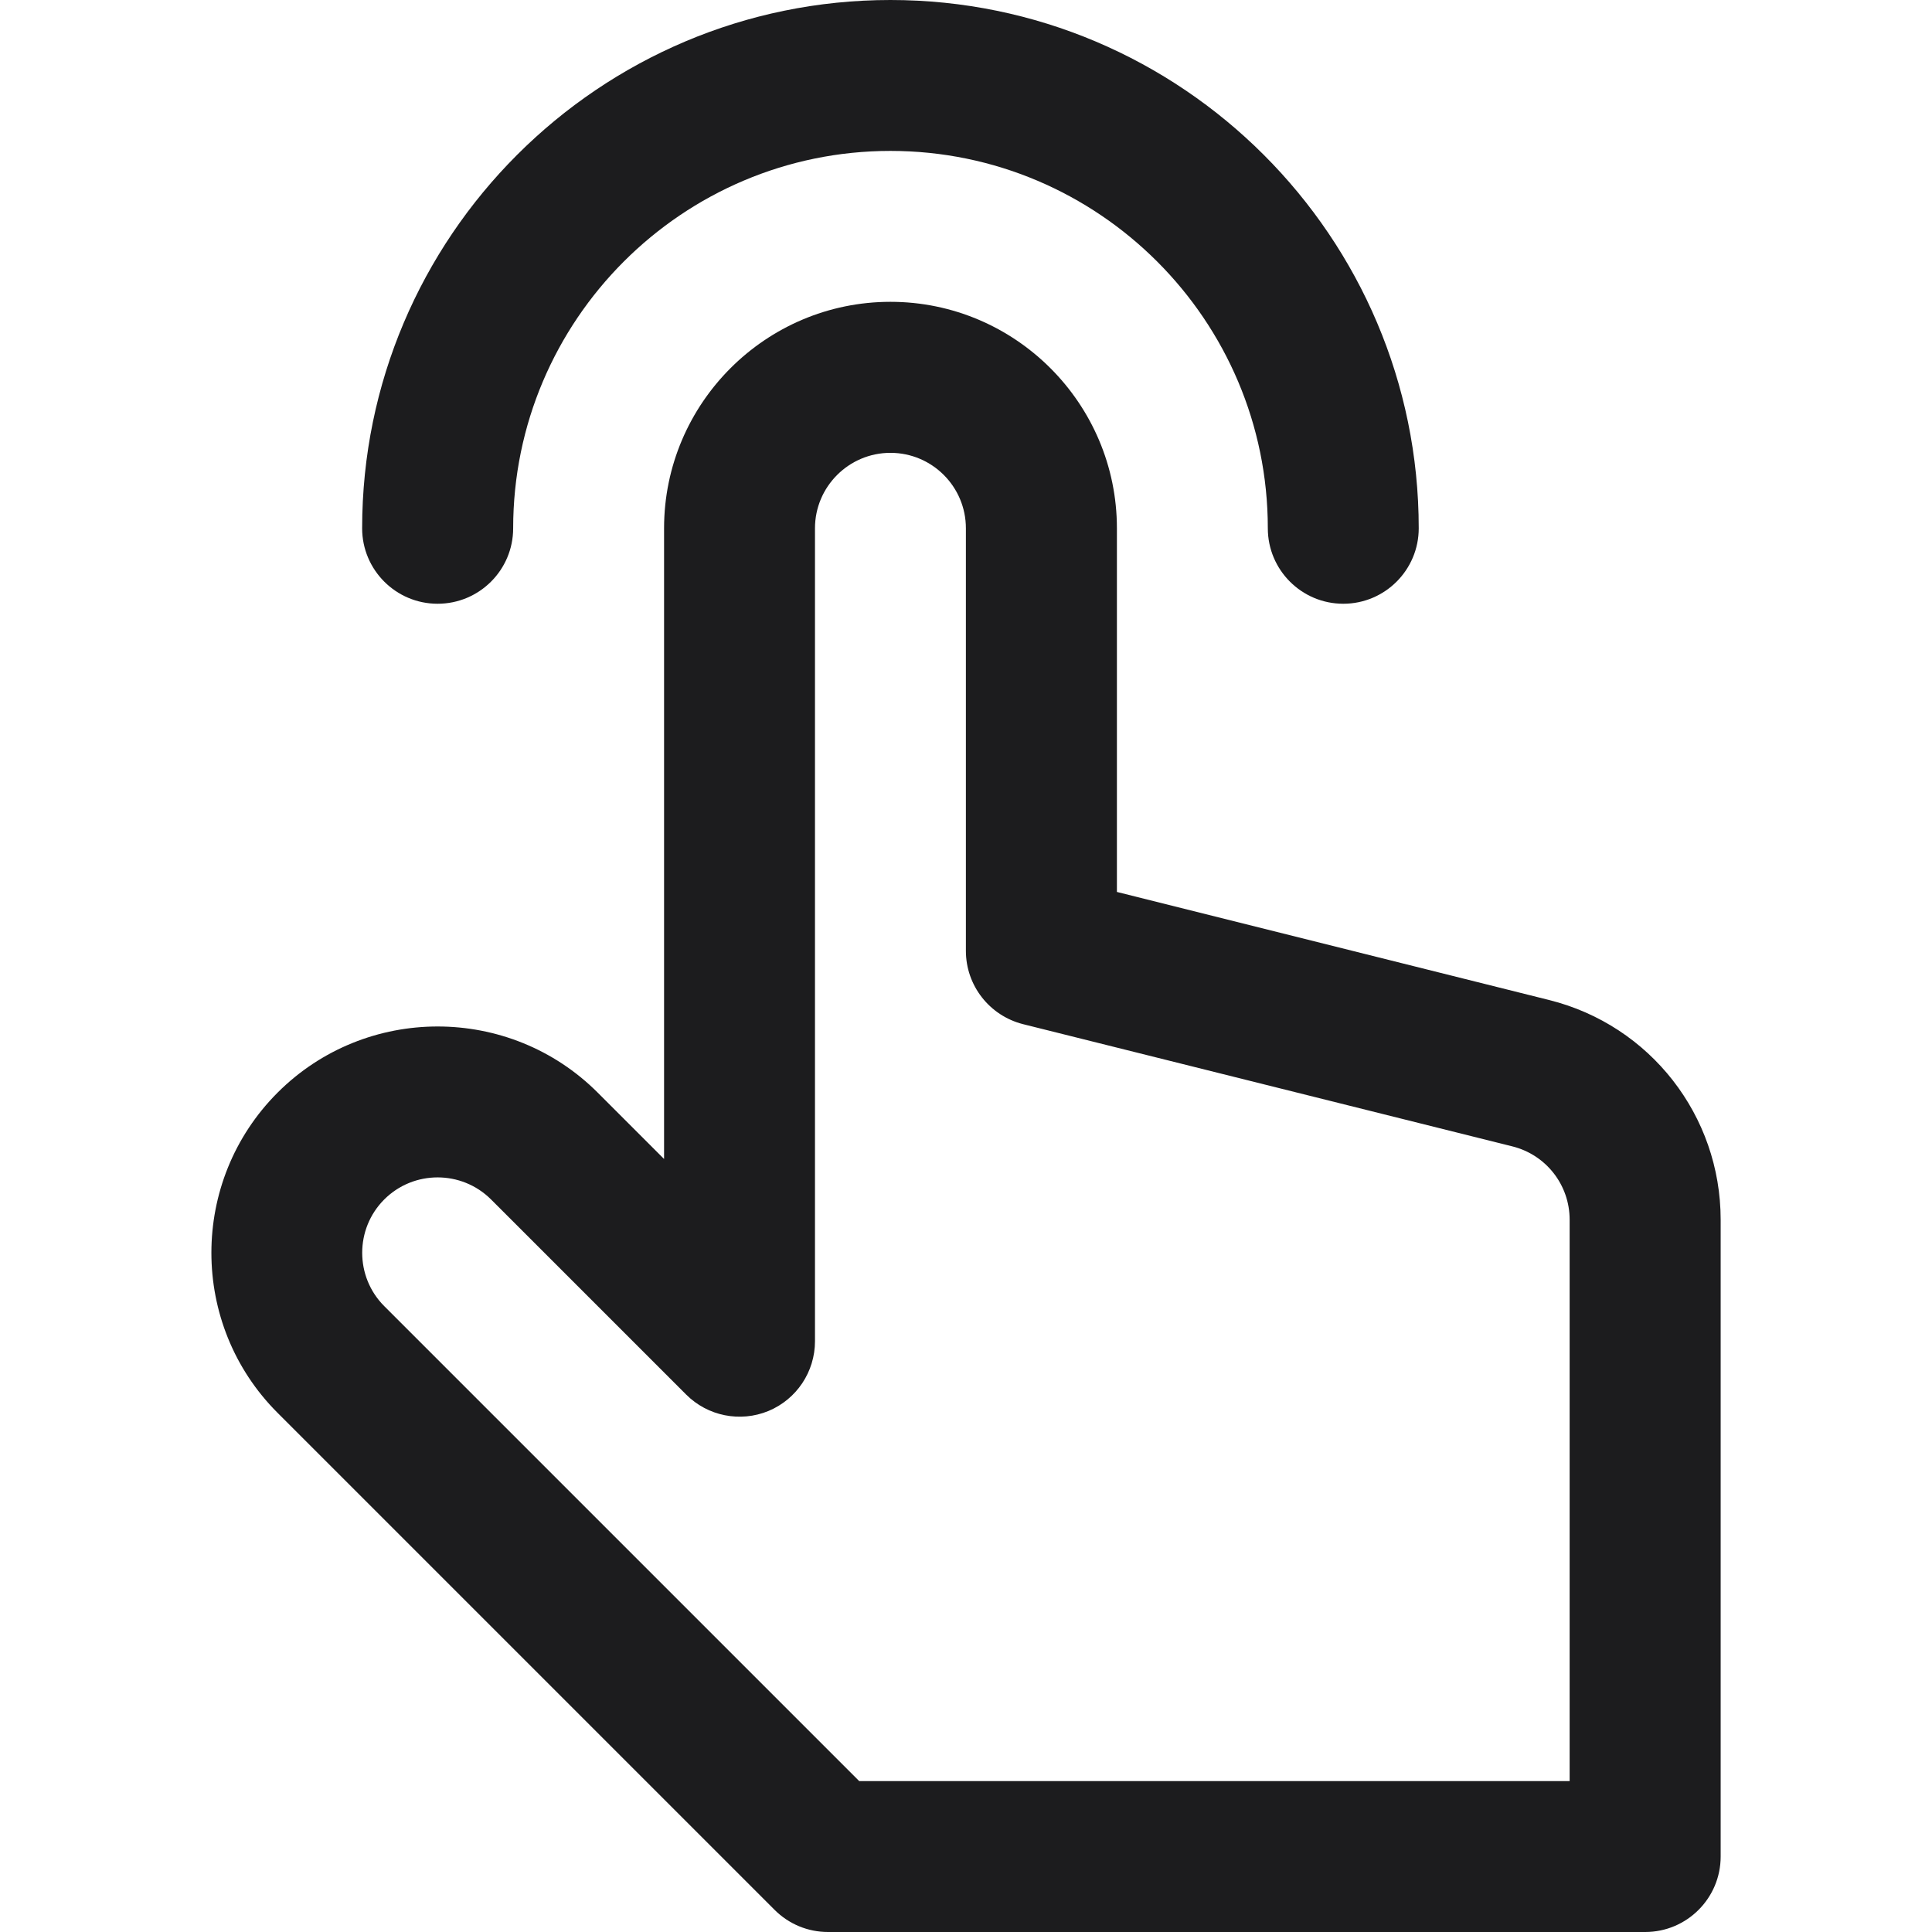
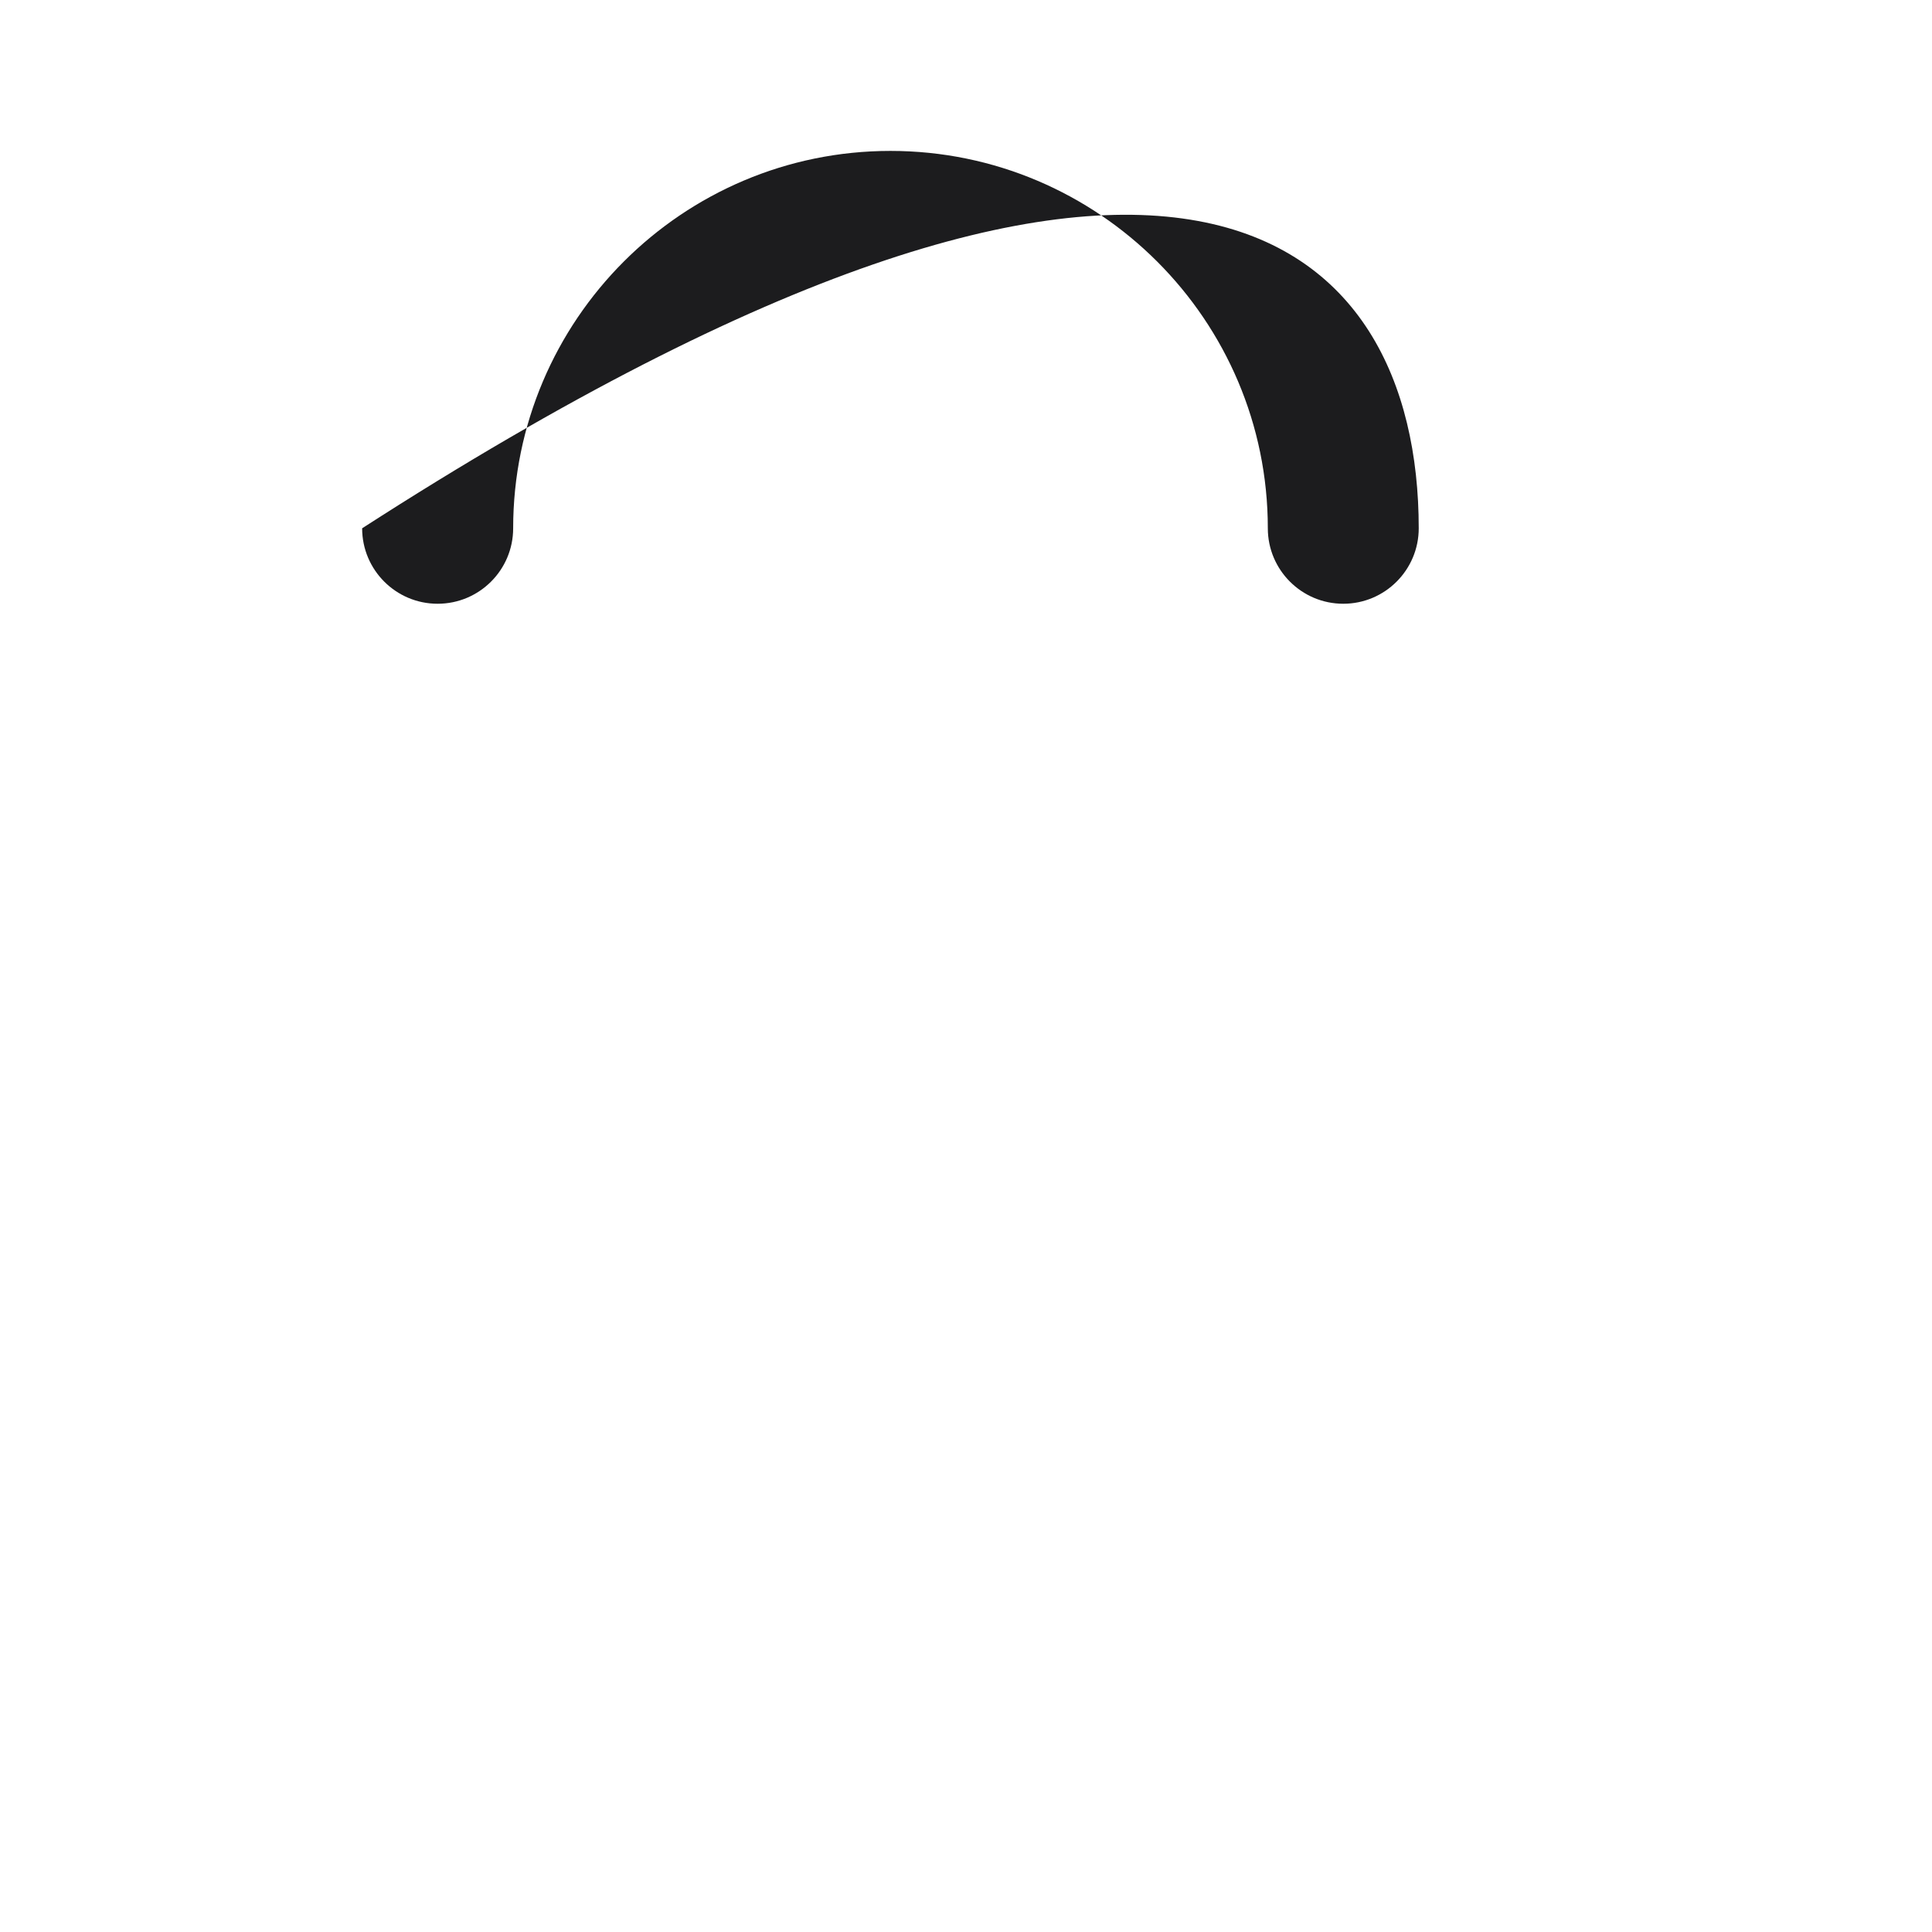
<svg xmlns="http://www.w3.org/2000/svg" width="18" height="18" viewBox="0 0 18 18" fill="none">
-   <path d="M15.328 18H7.714C7.527 18 7.349 17.926 7.217 17.794L2.586 13.163C1.764 12.341 1.764 11.003 2.586 10.18C3.408 9.358 4.747 9.358 5.569 10.18L6.187 10.798V4.922C6.187 3.759 7.133 2.812 8.296 2.812C9.459 2.812 10.406 3.759 10.406 4.922V8.31L14.433 9.317C15.374 9.552 16.031 10.394 16.031 11.364V17.297C16.031 17.685 15.716 18 15.328 18ZM8.005 16.594H14.624V11.364C14.624 11.04 14.405 10.76 14.092 10.681L9.532 9.542C9.219 9.463 8.999 9.182 8.999 8.859V4.922C8.999 4.534 8.684 4.219 8.296 4.219C7.909 4.219 7.593 4.534 7.593 4.922V12.496C7.593 12.78 7.422 13.037 7.159 13.146C6.896 13.254 6.594 13.194 6.393 12.993L4.575 11.175C4.3 10.901 3.854 10.901 3.58 11.175C3.306 11.449 3.306 11.895 3.58 12.169L8.005 16.594Z" fill="#1C1C1E" />
-   <path d="M12.515 5.625C12.127 5.625 11.812 5.31 11.812 4.922C11.812 2.983 10.235 1.406 8.296 1.406C6.358 1.406 4.781 2.983 4.781 4.922C4.781 5.31 4.466 5.625 4.077 5.625C3.689 5.625 3.374 5.31 3.374 4.922C3.374 2.208 5.582 0 8.296 0C11.01 0 13.218 2.208 13.218 4.922C13.218 5.31 12.903 5.625 12.515 5.625Z" fill="#1C1C1E" />
+   <path d="M12.515 5.625C12.127 5.625 11.812 5.31 11.812 4.922C11.812 2.983 10.235 1.406 8.296 1.406C6.358 1.406 4.781 2.983 4.781 4.922C4.781 5.31 4.466 5.625 4.077 5.625C3.689 5.625 3.374 5.31 3.374 4.922C11.01 0 13.218 2.208 13.218 4.922C13.218 5.31 12.903 5.625 12.515 5.625Z" fill="#1C1C1E" />
</svg>